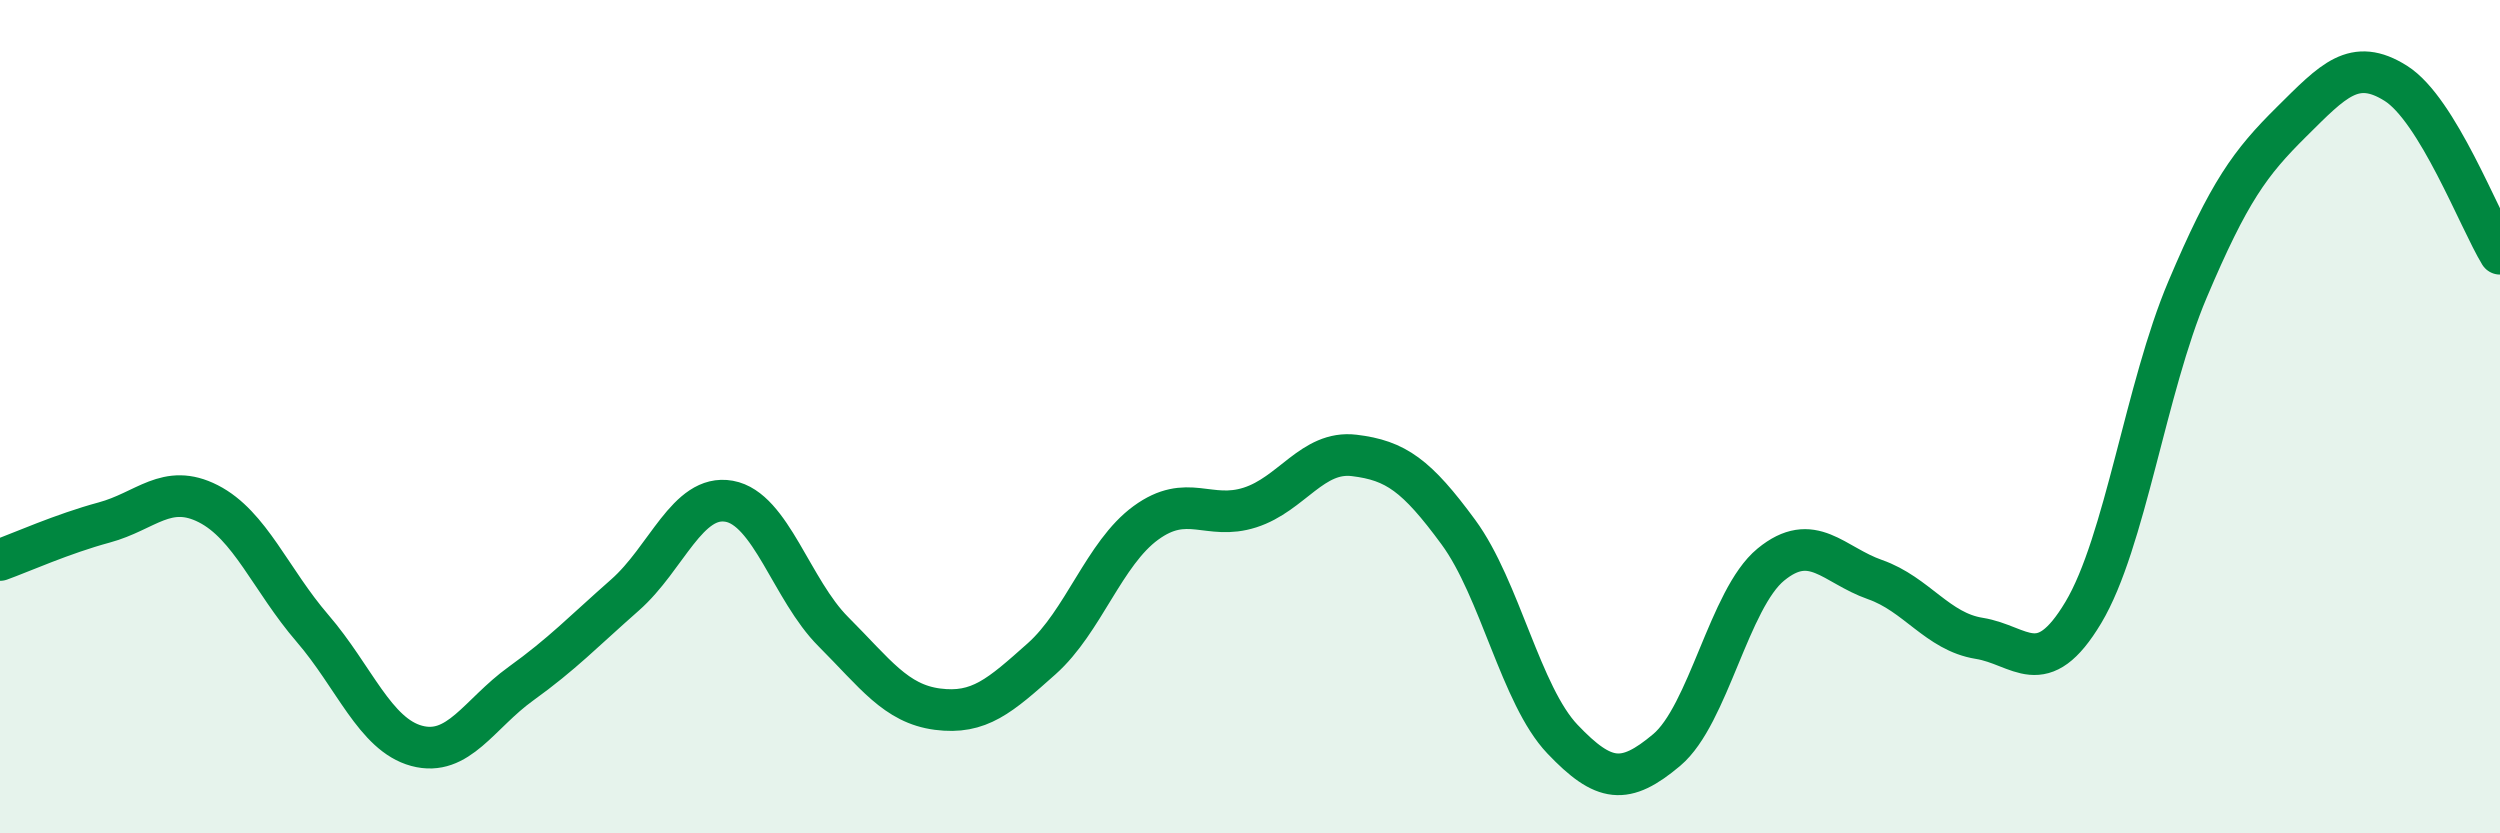
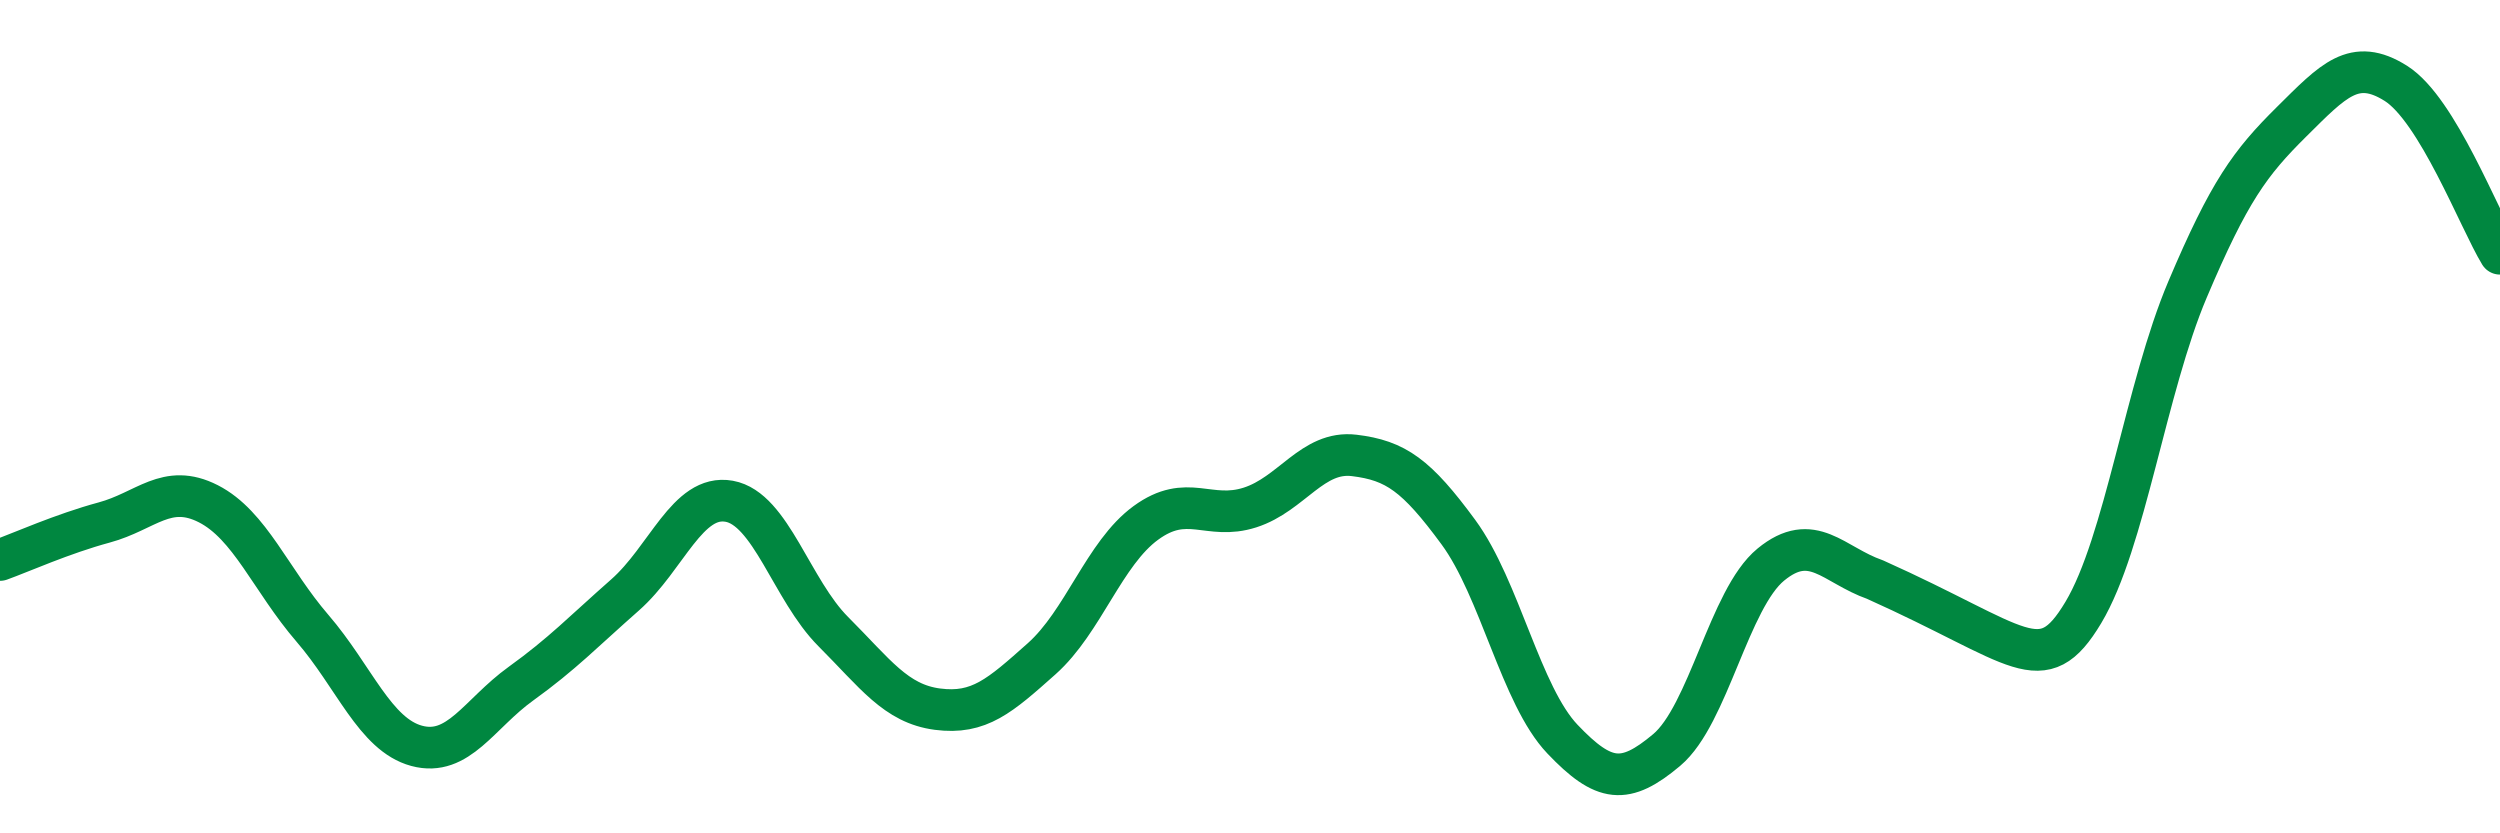
<svg xmlns="http://www.w3.org/2000/svg" width="60" height="20" viewBox="0 0 60 20">
-   <path d="M 0,13.44 C 0.5,13.26 1.5,12.81 2.5,12.54 C 3.5,12.27 4,11.58 5,12.09 C 6,12.6 6.5,13.92 7.5,15.08 C 8.5,16.24 9,17.63 10,17.9 C 11,18.17 11.5,17.13 12.5,16.41 C 13.5,15.69 14,15.16 15,14.28 C 16,13.4 16.5,11.85 17.5,12.03 C 18.5,12.21 19,14.16 20,15.16 C 21,16.16 21.5,16.89 22.5,17.02 C 23.5,17.15 24,16.7 25,15.81 C 26,14.92 26.5,13.28 27.5,12.55 C 28.5,11.82 29,12.5 30,12.18 C 31,11.86 31.5,10.81 32.5,10.93 C 33.5,11.05 34,11.41 35,12.77 C 36,14.13 36.5,16.69 37.5,17.74 C 38.5,18.79 39,18.84 40,18 C 41,17.16 41.5,14.37 42.5,13.55 C 43.5,12.73 44,13.56 45,13.91 C 46,14.26 46.5,15.16 47.5,15.32 C 48.5,15.48 49,16.37 50,14.7 C 51,13.03 51.5,9.31 52.5,6.95 C 53.5,4.59 54,3.91 55,2.92 C 56,1.93 56.5,1.37 57.5,2 C 58.5,2.63 59.5,5.27 60,6.09L60 20L0 20Z" fill="#008740" opacity="0.1" stroke-linecap="round" stroke-linejoin="round" />
-   <path d="M 0,13.44 C 0.5,13.26 1.5,12.81 2.5,12.54 C 3.5,12.27 4,11.58 5,12.09 C 6,12.6 6.5,13.92 7.5,15.08 C 8.5,16.24 9,17.63 10,17.9 C 11,18.17 11.5,17.13 12.5,16.41 C 13.5,15.69 14,15.16 15,14.28 C 16,13.4 16.5,11.85 17.5,12.03 C 18.5,12.21 19,14.16 20,15.16 C 21,16.16 21.5,16.89 22.5,17.02 C 23.5,17.15 24,16.7 25,15.81 C 26,14.92 26.5,13.28 27.5,12.55 C 28.5,11.82 29,12.5 30,12.18 C 31,11.86 31.5,10.81 32.5,10.93 C 33.5,11.05 34,11.41 35,12.77 C 36,14.13 36.5,16.69 37.5,17.74 C 38.5,18.79 39,18.84 40,18 C 41,17.16 41.5,14.37 42.5,13.55 C 43.5,12.73 44,13.56 45,13.91 C 46,14.26 46.5,15.16 47.5,15.32 C 48.5,15.48 49,16.37 50,14.7 C 51,13.03 51.5,9.31 52.5,6.95 C 53.5,4.59 54,3.91 55,2.92 C 56,1.93 56.5,1.37 57.5,2 C 58.5,2.63 59.5,5.27 60,6.09" stroke="#008740" stroke-width="1" fill="none" stroke-linecap="round" stroke-linejoin="round" />
+   <path d="M 0,13.44 C 0.5,13.26 1.5,12.81 2.5,12.54 C 3.5,12.27 4,11.58 5,12.09 C 6,12.6 6.5,13.92 7.5,15.08 C 8.5,16.24 9,17.63 10,17.9 C 11,18.17 11.5,17.13 12.5,16.41 C 13.5,15.69 14,15.16 15,14.28 C 16,13.4 16.5,11.85 17.5,12.03 C 18.5,12.21 19,14.16 20,15.16 C 21,16.16 21.5,16.89 22.5,17.02 C 23.5,17.15 24,16.7 25,15.81 C 26,14.92 26.5,13.28 27.5,12.55 C 28.5,11.82 29,12.5 30,12.18 C 31,11.86 31.5,10.81 32.5,10.93 C 33.5,11.05 34,11.41 35,12.77 C 36,14.13 36.5,16.69 37.5,17.74 C 38.5,18.79 39,18.84 40,18 C 41,17.16 41.5,14.37 42.5,13.55 C 43.5,12.73 44,13.56 45,13.91 C 48.5,15.48 49,16.37 50,14.7 C 51,13.03 51.5,9.31 52.5,6.95 C 53.5,4.59 54,3.91 55,2.92 C 56,1.93 56.5,1.37 57.5,2 C 58.5,2.63 59.5,5.27 60,6.09" stroke="#008740" stroke-width="1" fill="none" stroke-linecap="round" stroke-linejoin="round" />
</svg>